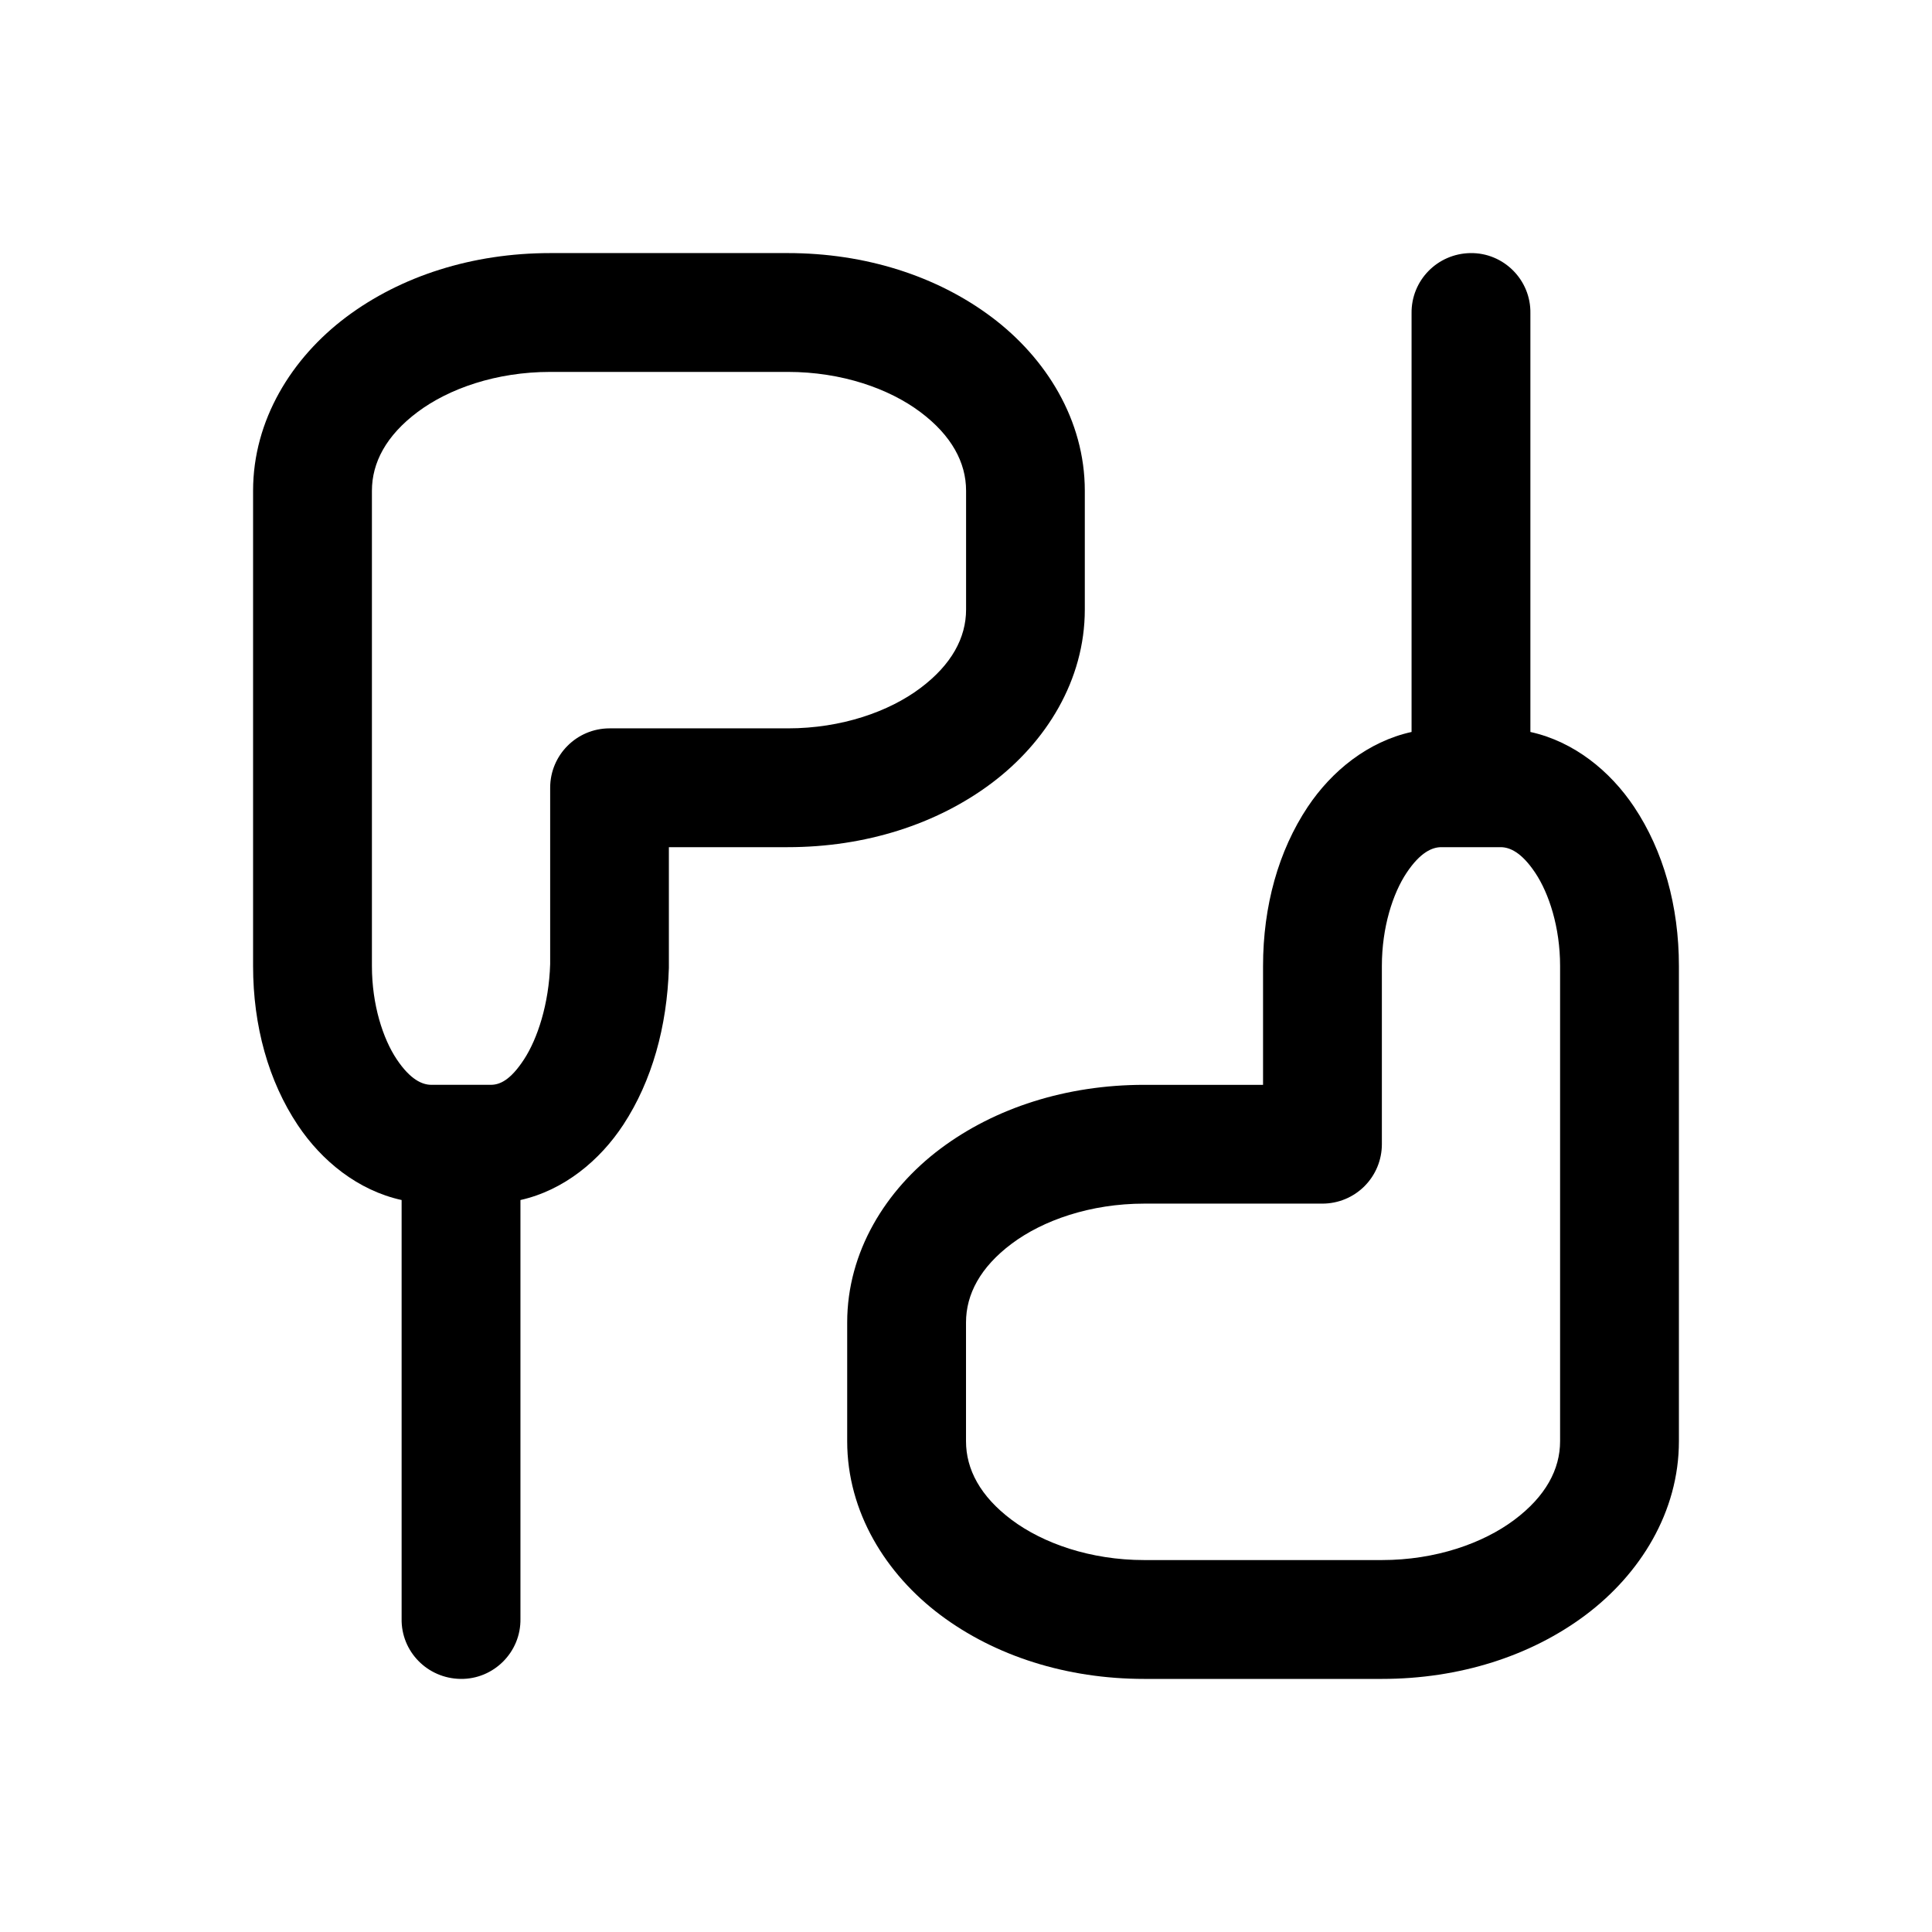
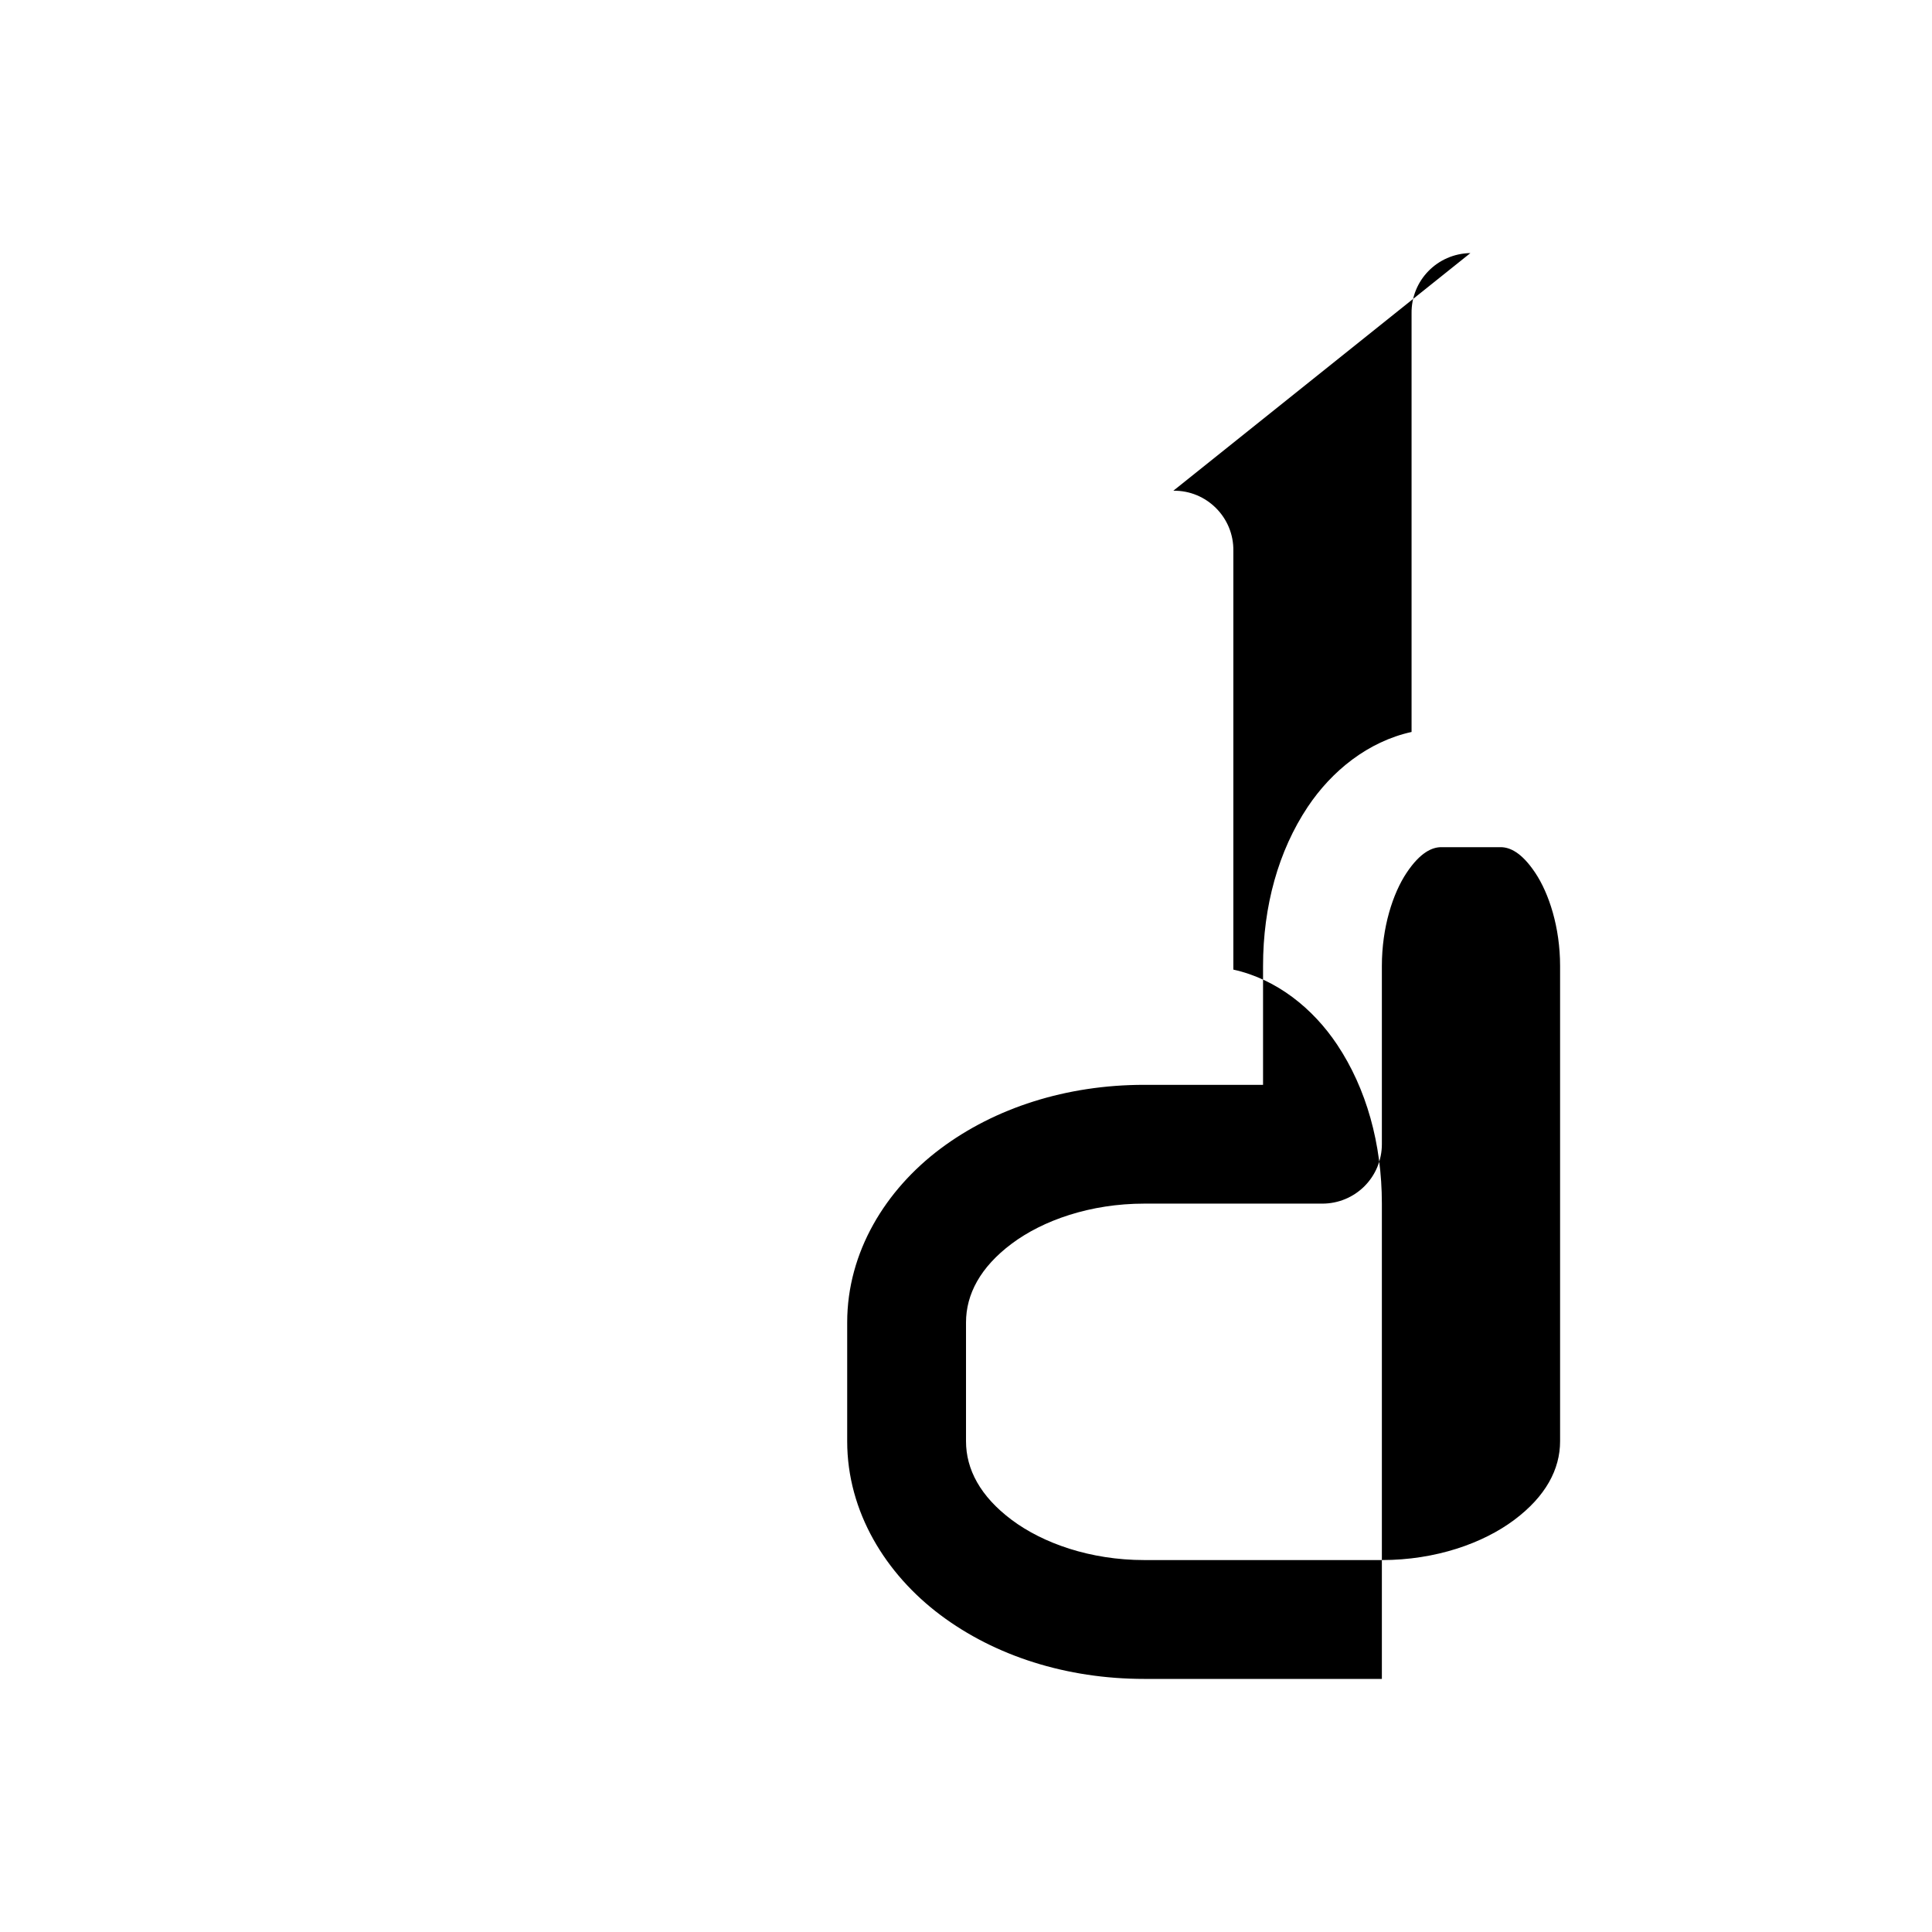
<svg xmlns="http://www.w3.org/2000/svg" fill="#000000" width="800px" height="800px" version="1.1" viewBox="144 144 512 512">
  <g>
-     <path d="m289.8 211.07c-20.617 0-39.562 6.09-54.035 16.941-14.473 10.855-24.695 27.316-24.695 46.035v125.95c0 15.898 4.09 30.531 11.84 42.16 6.352 9.527 15.977 17.324 27.523 19.863v110.95c-0.156 8.684 6.812 15.816 15.594 15.957 8.781 0.145 16.059-7.082 15.898-15.957v-110.95c11.527-2.578 21.07-10.5 27.281-19.988 7.578-11.574 11.57-25.949 12.055-41.543v-31.98h31.492c20.617 0 39.531-6.09 54.004-16.941 14.477-10.855 24.73-27.32 24.73-46.035v-31.488c0-18.715-10.254-35.18-24.727-46.031-14.477-10.855-33.391-16.945-54.008-16.945zm0 31.488h62.984c14.277 0 26.824 4.418 35.121 10.641 8.297 6.219 12.117 13.398 12.117 20.848v31.488c0 7.449-3.82 14.598-12.117 20.816-8.293 6.223-20.844 10.672-35.121 10.672h-47.238c-8.695 0-15.742 7.051-15.746 15.742v46.738c-0.332 10.562-3.348 19.777-6.949 25.277-3.606 5.504-6.414 6.707-8.797 6.707h-15.746c-2.387 0-5.562-1.348-9.195-6.797-3.633-5.449-6.551-14.426-6.551-24.691v-125.95c0-7.449 3.789-14.629 12.086-20.848 8.297-6.223 20.875-10.641 35.152-10.641z" />
-     <path d="m533.67 211.07c-8.781 0.141-15.707 7.277-15.59 15.957v110.95c-11.547 2.539-21.168 10.336-27.523 19.863-7.746 11.629-11.836 26.262-11.836 42.164v31.488h-31.488c-20.613 0-39.559 6.09-54.027 16.941-14.473 10.855-24.691 27.316-24.691 46.031v31.488c0 18.715 10.223 35.18 24.691 46.031 14.469 10.855 33.414 16.945 54.027 16.945h62.977c20.613 0 39.527-6.09 53.996-16.941 14.473-10.855 24.723-27.316 24.723-46.035v-125.95c0-15.902-4.117-30.535-11.867-42.16-6.356-9.527-15.953-17.324-27.492-19.863v-110.95c0.156-8.875-7.117-16.094-15.898-15.957zm-7.719 157.44h15.742c2.387 0 5.531 1.348 9.164 6.797 3.633 5.445 6.582 14.422 6.582 24.691v125.95c0 7.449-3.82 14.598-12.113 20.816-8.297 6.219-20.844 10.668-35.117 10.668h-62.977c-14.273 0-26.852-4.449-35.148-10.668-8.293-6.223-12.082-13.367-12.082-20.82v-31.488c0-7.449 3.789-14.629 12.086-20.848 8.293-6.219 20.871-10.637 35.145-10.637h47.23c4.176-0.004 8.18-1.66 11.133-4.613s4.613-6.957 4.613-11.133v-47.23c0-10.266 2.918-19.242 6.551-24.691 3.629-5.449 6.809-6.797 9.191-6.797z" />
+     <path d="m533.67 211.07c-8.781 0.141-15.707 7.277-15.59 15.957v110.95c-11.547 2.539-21.168 10.336-27.523 19.863-7.746 11.629-11.836 26.262-11.836 42.164v31.488h-31.488c-20.613 0-39.559 6.09-54.027 16.941-14.473 10.855-24.691 27.316-24.691 46.031v31.488c0 18.715 10.223 35.18 24.691 46.031 14.469 10.855 33.414 16.945 54.027 16.945h62.977v-125.95c0-15.902-4.117-30.535-11.867-42.16-6.356-9.527-15.953-17.324-27.492-19.863v-110.95c0.156-8.875-7.117-16.094-15.898-15.957zm-7.719 157.44h15.742c2.387 0 5.531 1.348 9.164 6.797 3.633 5.445 6.582 14.422 6.582 24.691v125.95c0 7.449-3.82 14.598-12.113 20.816-8.297 6.219-20.844 10.668-35.117 10.668h-62.977c-14.273 0-26.852-4.449-35.148-10.668-8.293-6.223-12.082-13.367-12.082-20.82v-31.488c0-7.449 3.789-14.629 12.086-20.848 8.293-6.219 20.871-10.637 35.145-10.637h47.23c4.176-0.004 8.18-1.66 11.133-4.613s4.613-6.957 4.613-11.133v-47.23c0-10.266 2.918-19.242 6.551-24.691 3.629-5.449 6.809-6.797 9.191-6.797z" />
  </g>
</svg>